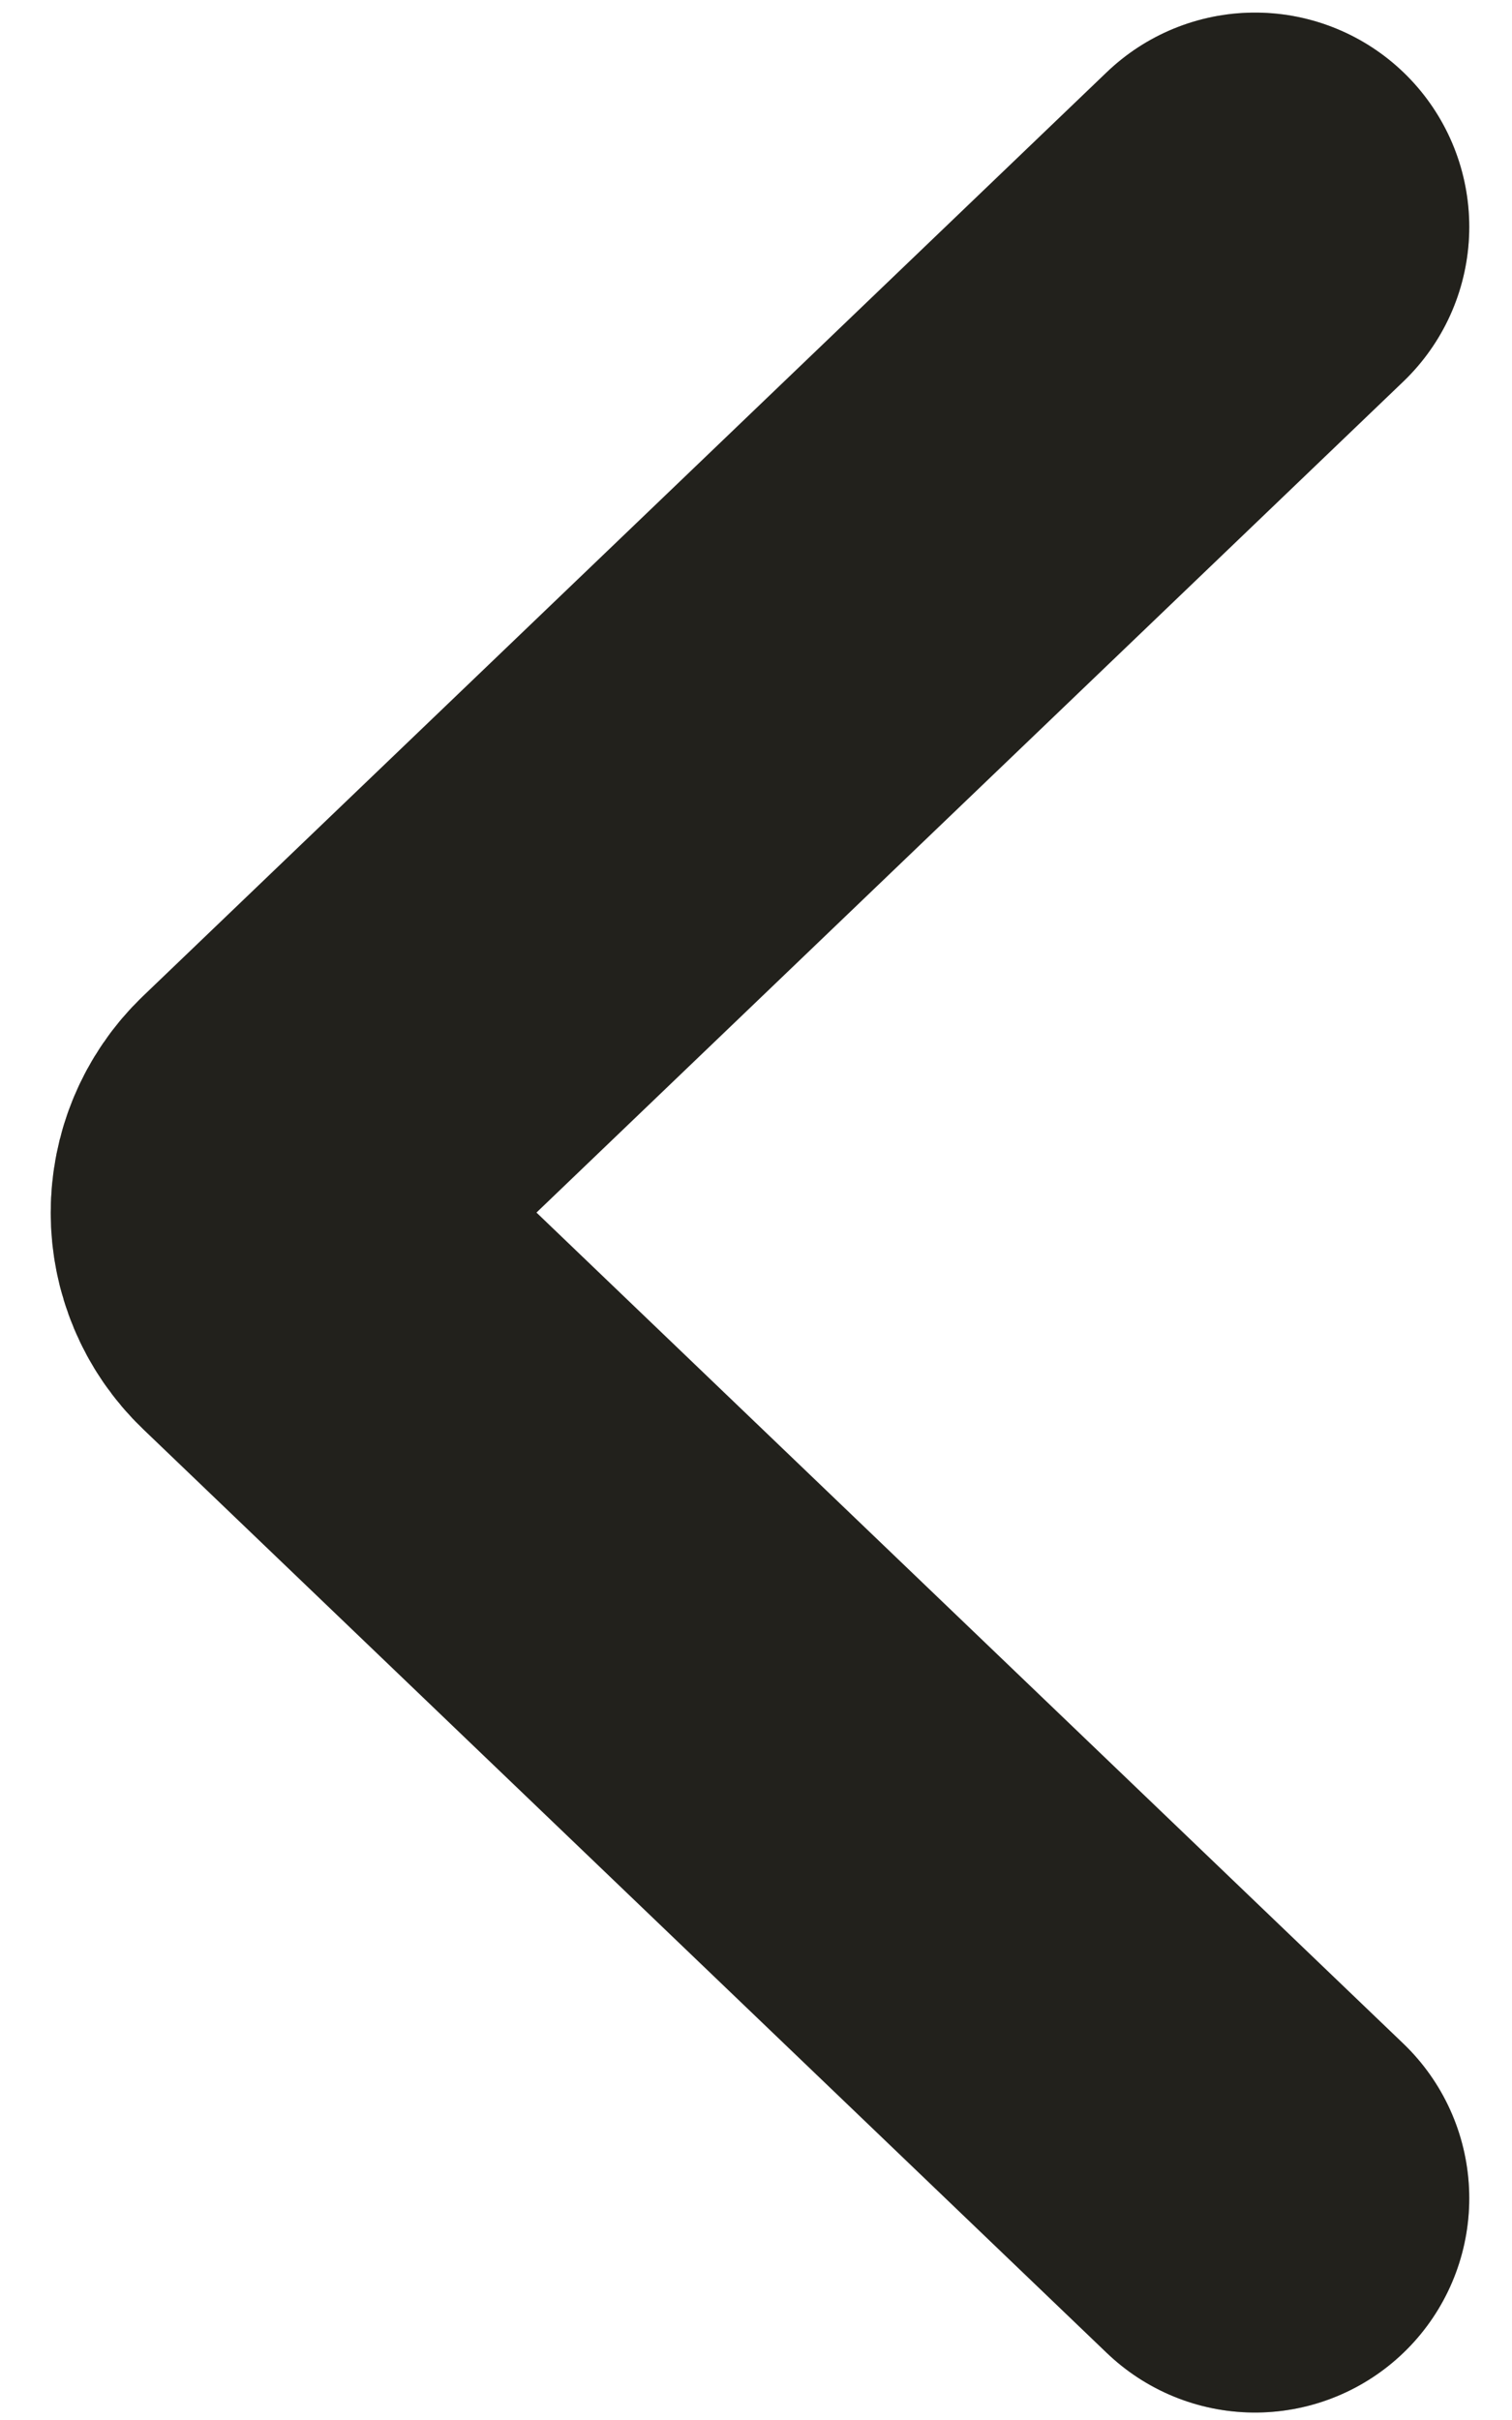
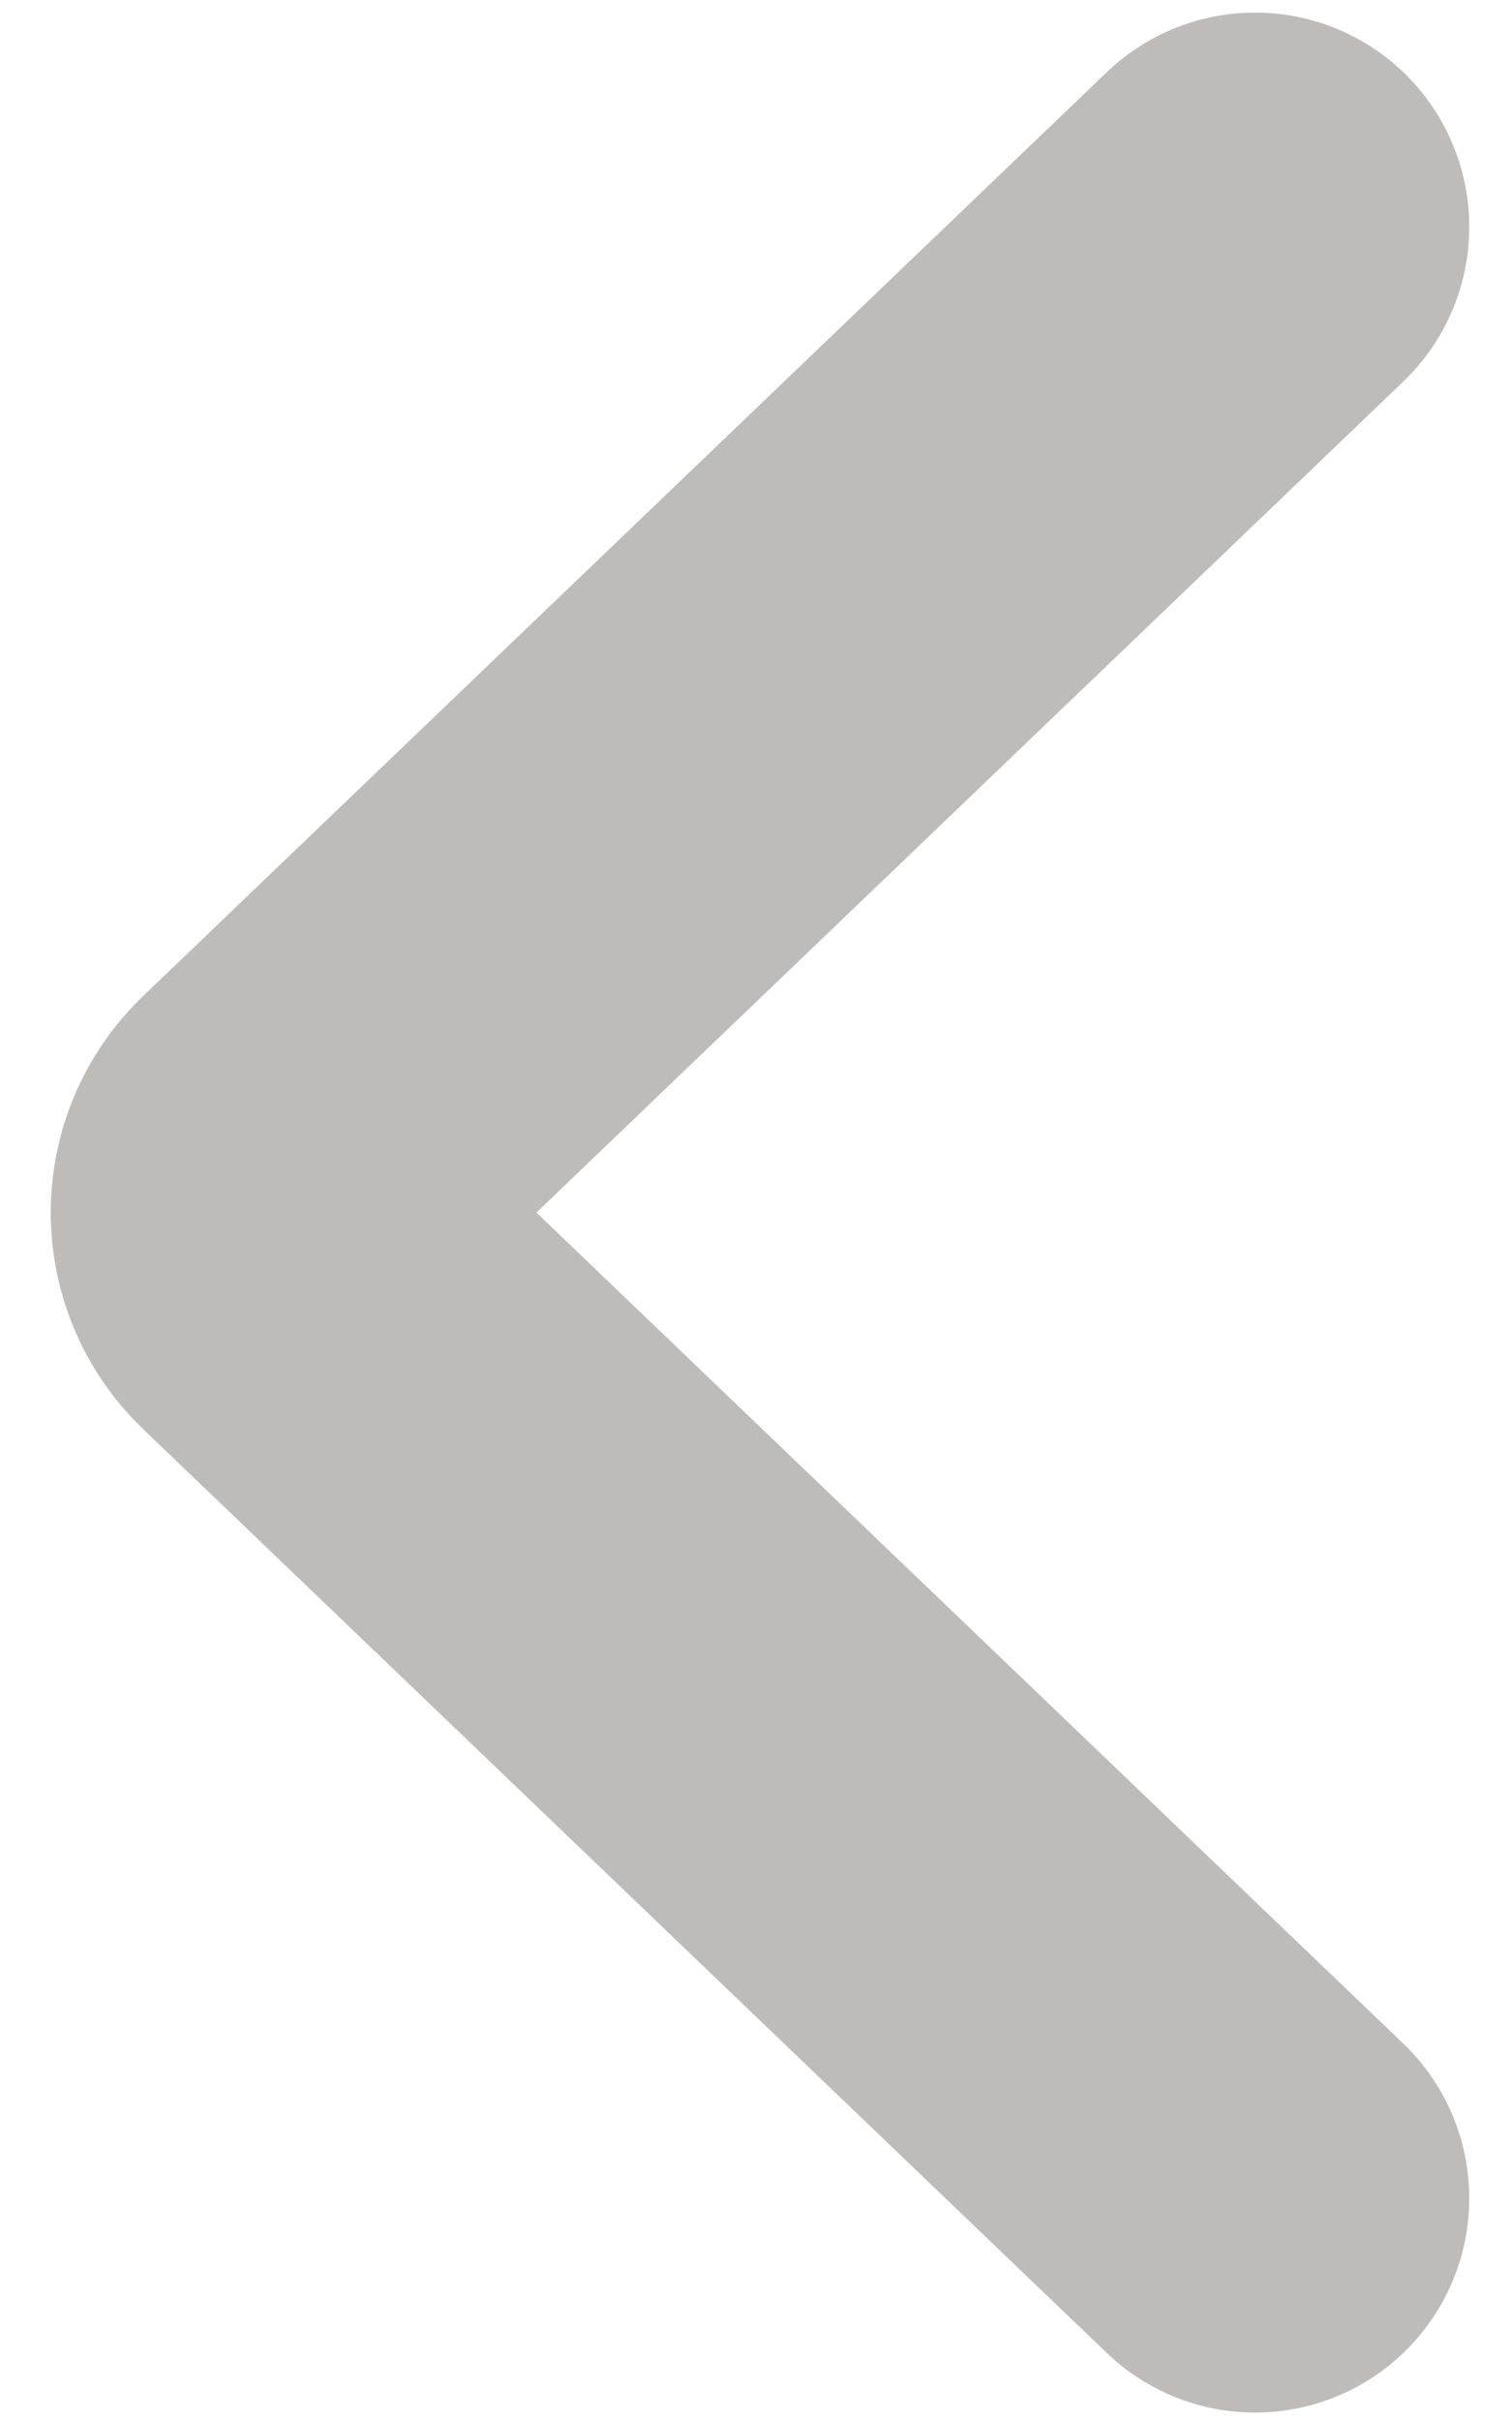
<svg xmlns="http://www.w3.org/2000/svg" fill="none" height="100%" overflow="visible" preserveAspectRatio="none" style="display: block;" viewBox="0 0 20 32" width="100%">
  <g id="Vector 67">
    <path d="M16.601 3L3.854 15.216C3.388 15.662 3.388 16.406 3.854 16.852L16.601 29.068" stroke="#BDBCBB" stroke-linecap="round" stroke-width="5.667" />
-     <path d="M16.601 3L3.854 15.216C3.388 15.662 3.388 16.406 3.854 16.852L16.601 29.068" stroke="#22211C" stroke-linecap="round" stroke-width="5.667" />
  </g>
</svg>